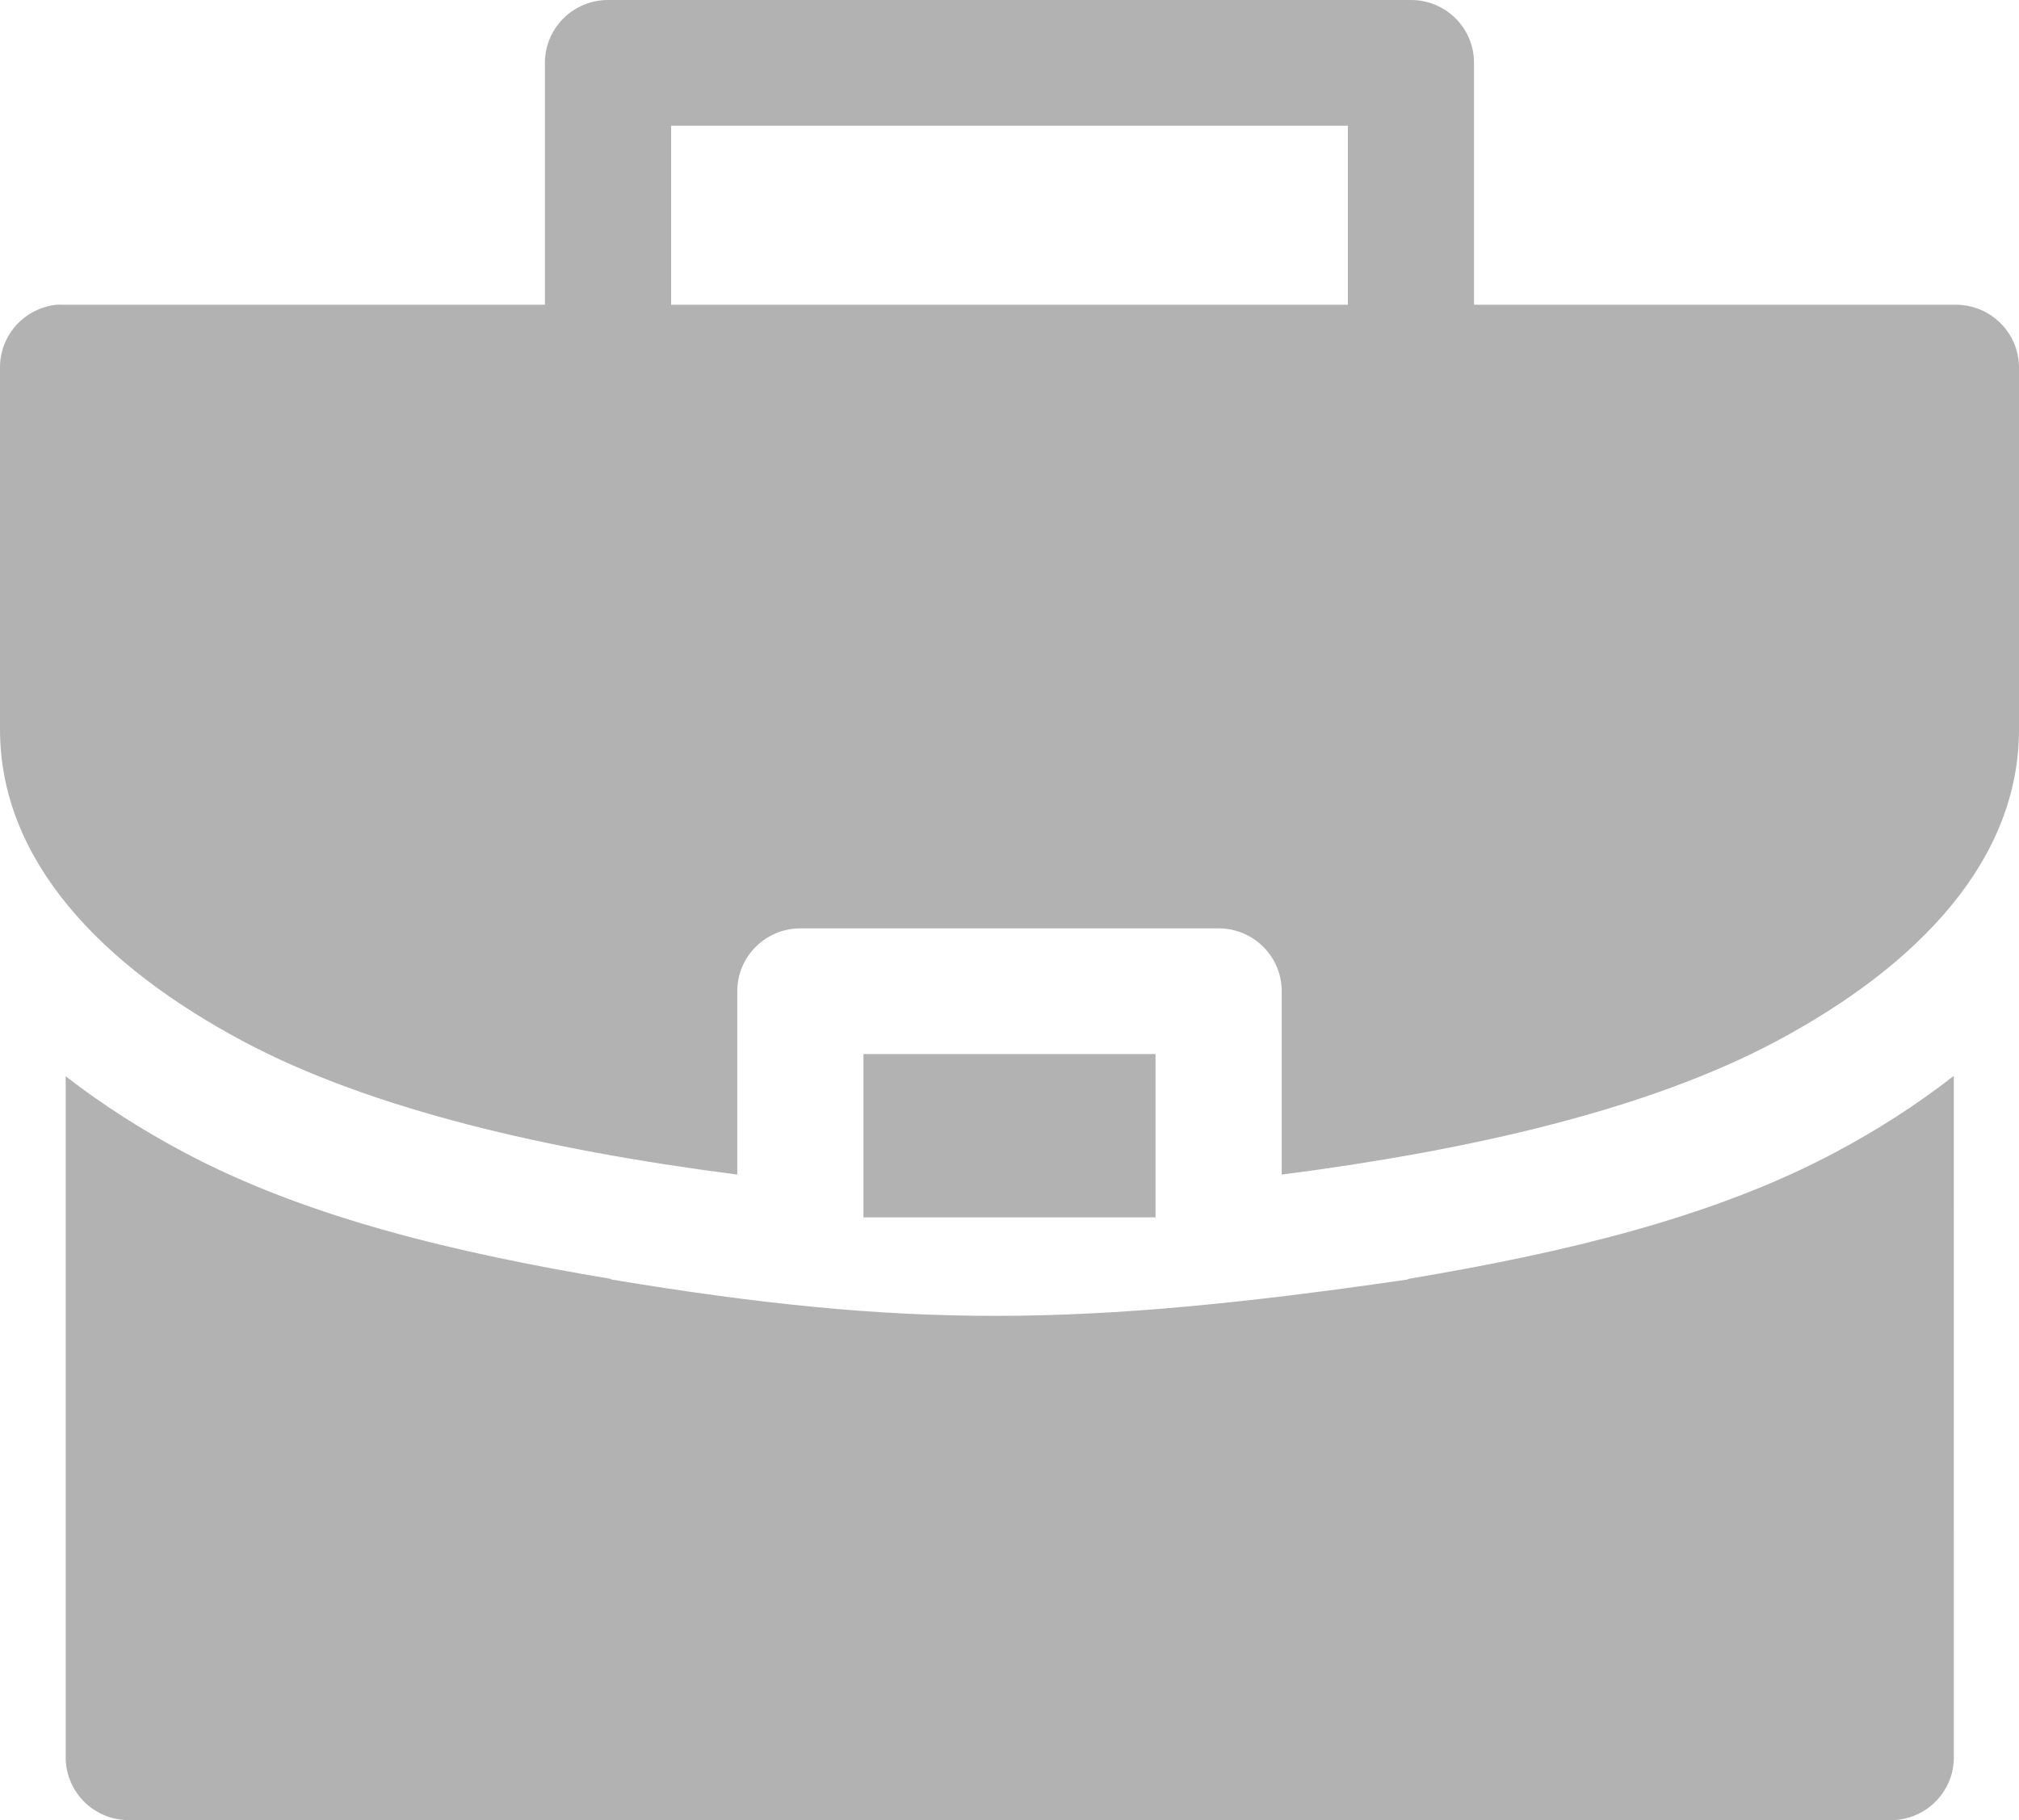
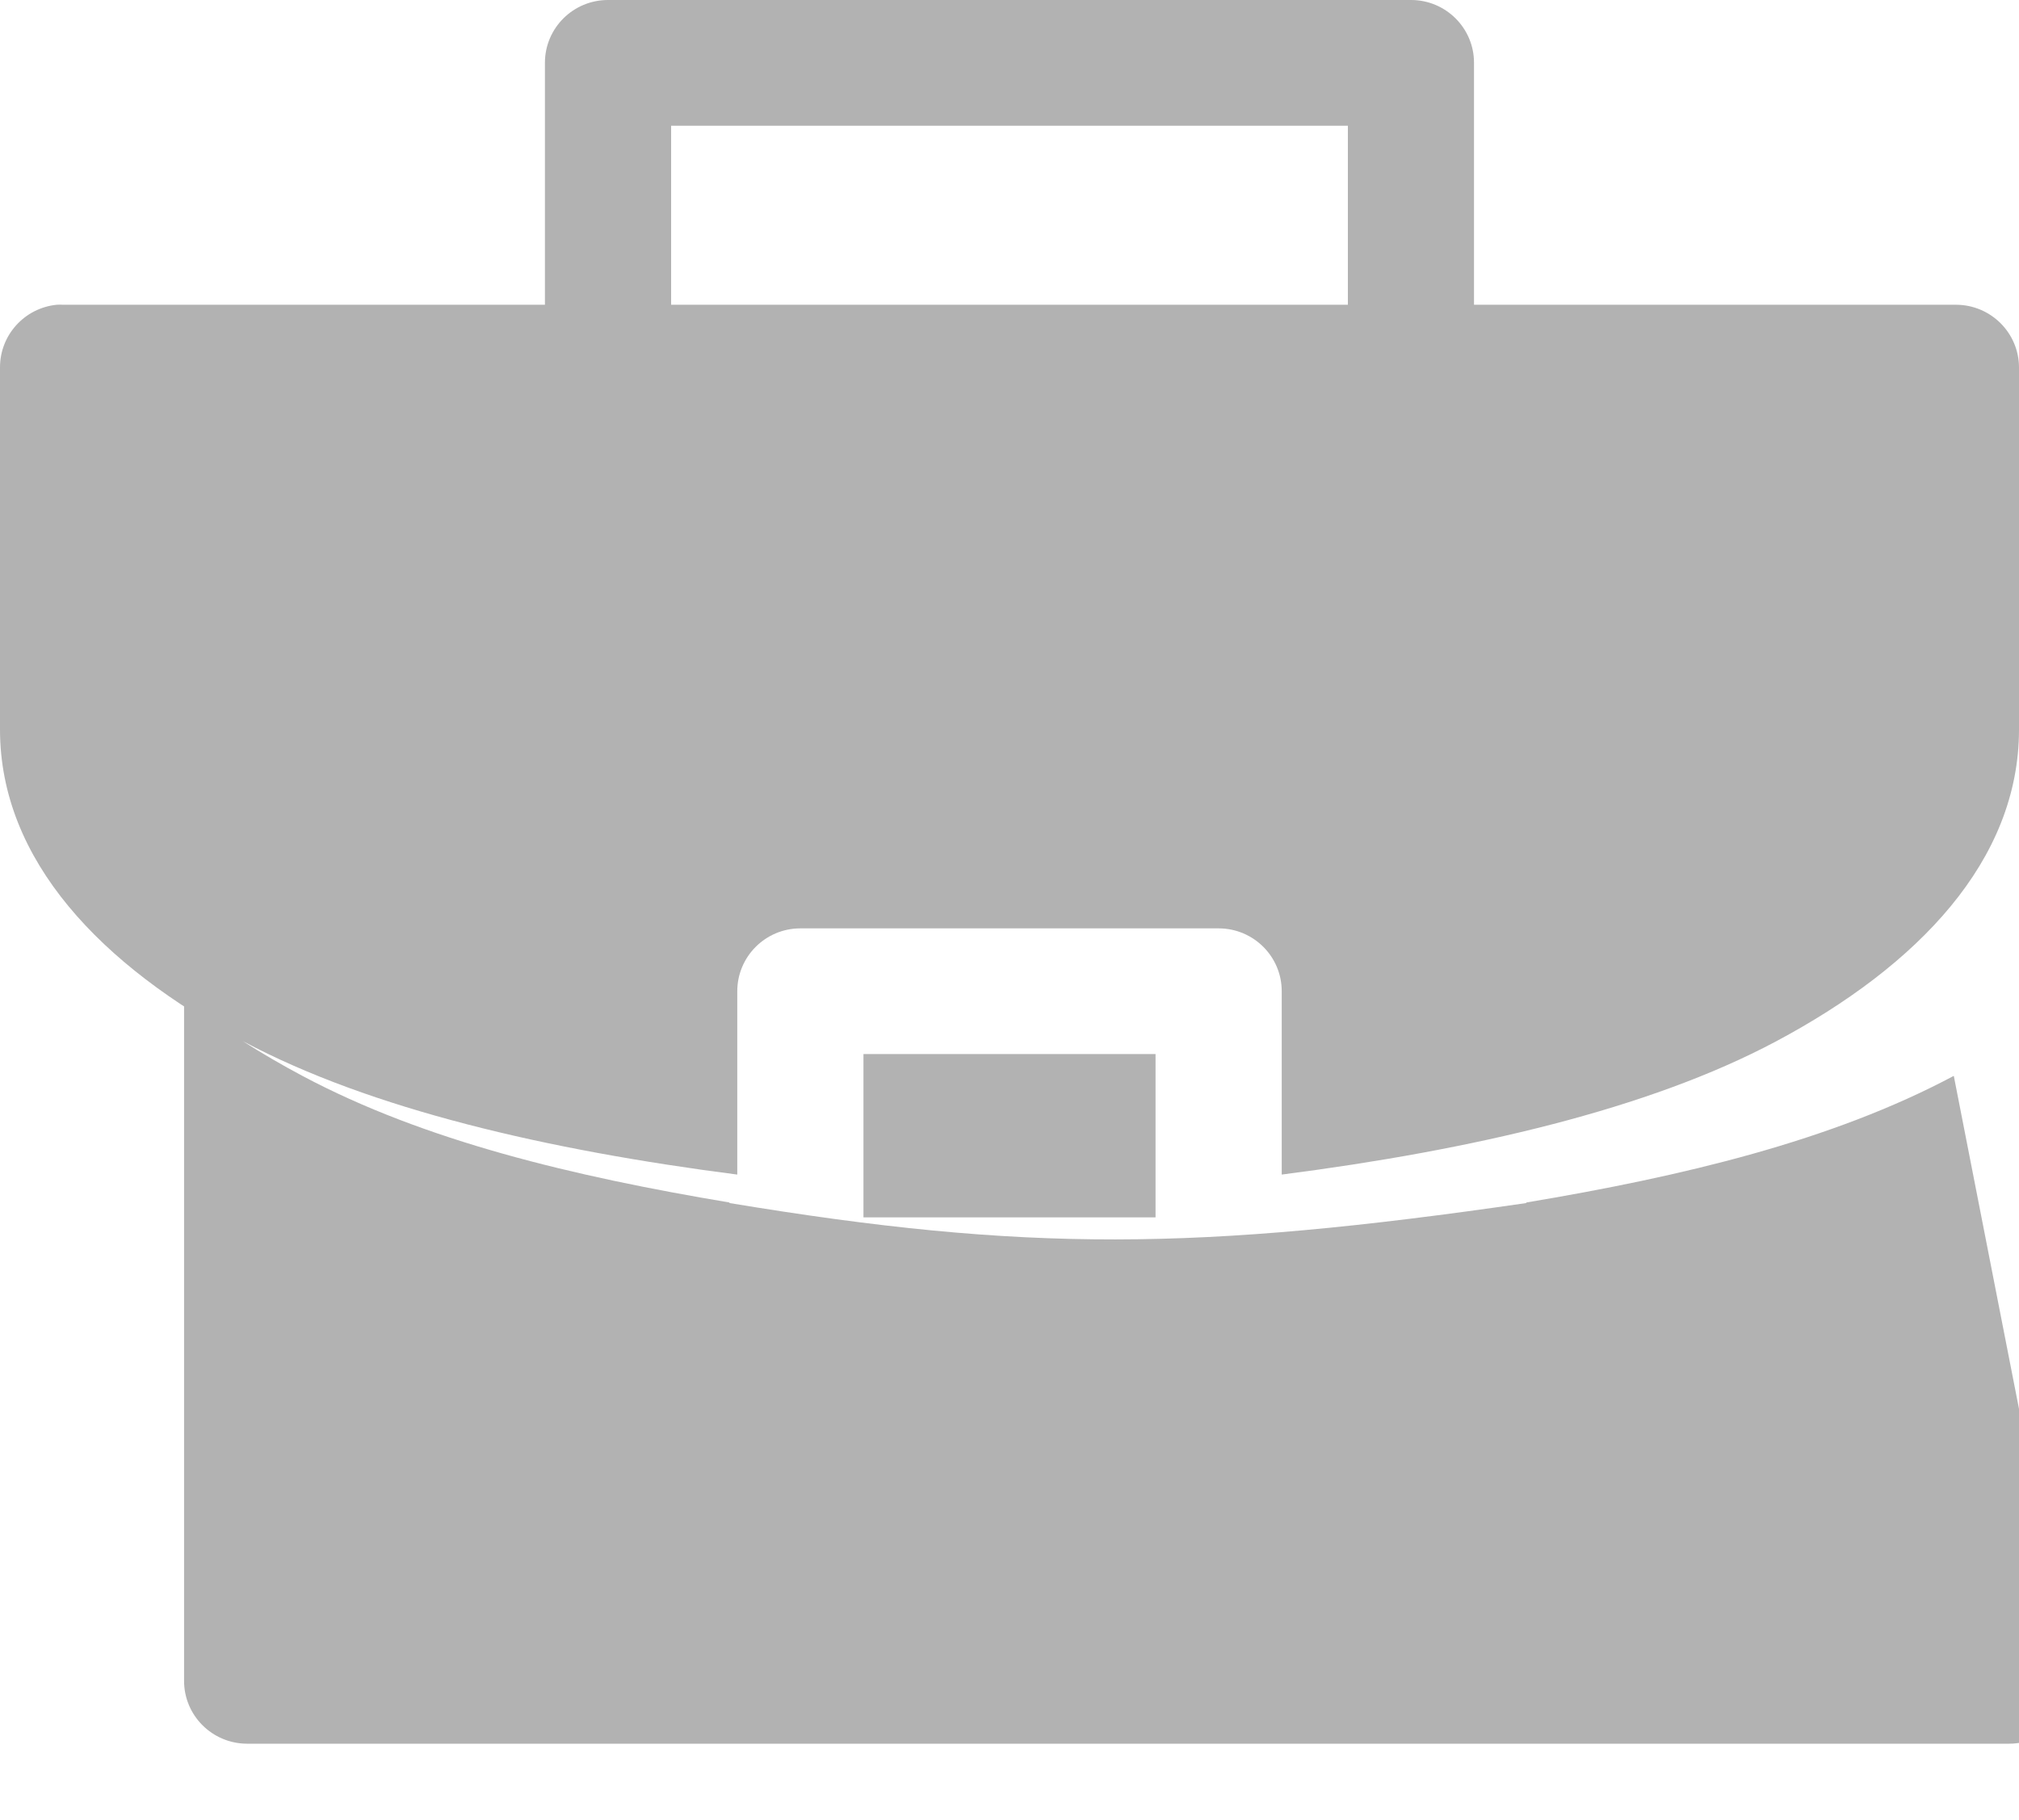
<svg xmlns="http://www.w3.org/2000/svg" version="1.1" id="Capa_1" x="0px" y="0px" width="30px" height="27.049px" viewBox="0 0 30 27.049" enable-background="new 0 0 30 27.049" xml:space="preserve">
-   <path fill="#B2B2B2" d="M9.038,0C8.52-0.002,8.099,0.414,8.097,0.93c0,0.001,0,0.001,0,0.002v3.597H0.941  c-0.033-0.002-0.064-0.002-0.097,0C0.364,4.577,0,4.979,0,5.459v5.382c0,1.949,1.51,3.513,3.618,4.637  c1.89,1.006,4.513,1.614,7.337,1.978v-2.722c-0.001-0.515,0.416-0.935,0.934-0.937c0.003,0,0.005,0,0.007,0h6.215  c0.518,0.002,0.936,0.422,0.934,0.937v2.722c2.827-0.364,5.451-0.971,7.342-1.978C28.496,14.355,30,12.791,30,10.841V5.459  c-0.002-0.513-0.42-0.928-0.934-0.93h-7.164V0.932C21.902,0.419,21.485,0.002,20.97,0H9.038z M9.972,1.869h10.056v2.66H9.972V1.869z   M12.83,15.665v2.427h4.34v-2.427H12.83z M29.031,15.989c-0.55,0.43-1.146,0.81-1.759,1.136c-1.818,0.969-4.033,1.494-6.352,1.882  v0.008c-4.896,0.712-7.432,0.73-11.84,0v-0.008c-2.317-0.388-4.529-0.914-6.346-1.882c-0.611-0.325-1.208-0.703-1.758-1.13v10.118  c-0.002,0.515,0.416,0.935,0.934,0.937h26.188c0.519-0.002,0.936-0.421,0.934-0.937L29.031,15.989L29.031,15.989z" />
+   <path fill="#B2B2B2" d="M9.038,0C8.52-0.002,8.099,0.414,8.097,0.93c0,0.001,0,0.001,0,0.002v3.597H0.941  c-0.033-0.002-0.064-0.002-0.097,0C0.364,4.577,0,4.979,0,5.459v5.382c0,1.949,1.51,3.513,3.618,4.637  c1.89,1.006,4.513,1.614,7.337,1.978v-2.722c-0.001-0.515,0.416-0.935,0.934-0.937c0.003,0,0.005,0,0.007,0h6.215  c0.518,0.002,0.936,0.422,0.934,0.937v2.722c2.827-0.364,5.451-0.971,7.342-1.978C28.496,14.355,30,12.791,30,10.841V5.459  c-0.002-0.513-0.42-0.928-0.934-0.93h-7.164V0.932C21.902,0.419,21.485,0.002,20.97,0H9.038z M9.972,1.869h10.056v2.66H9.972V1.869z   M12.83,15.665v2.427h4.34v-2.427H12.83z M29.031,15.989c-1.818,0.969-4.033,1.494-6.352,1.882  v0.008c-4.896,0.712-7.432,0.73-11.84,0v-0.008c-2.317-0.388-4.529-0.914-6.346-1.882c-0.611-0.325-1.208-0.703-1.758-1.13v10.118  c-0.002,0.515,0.416,0.935,0.934,0.937h26.188c0.519-0.002,0.936-0.421,0.934-0.937L29.031,15.989L29.031,15.989z" />
</svg>